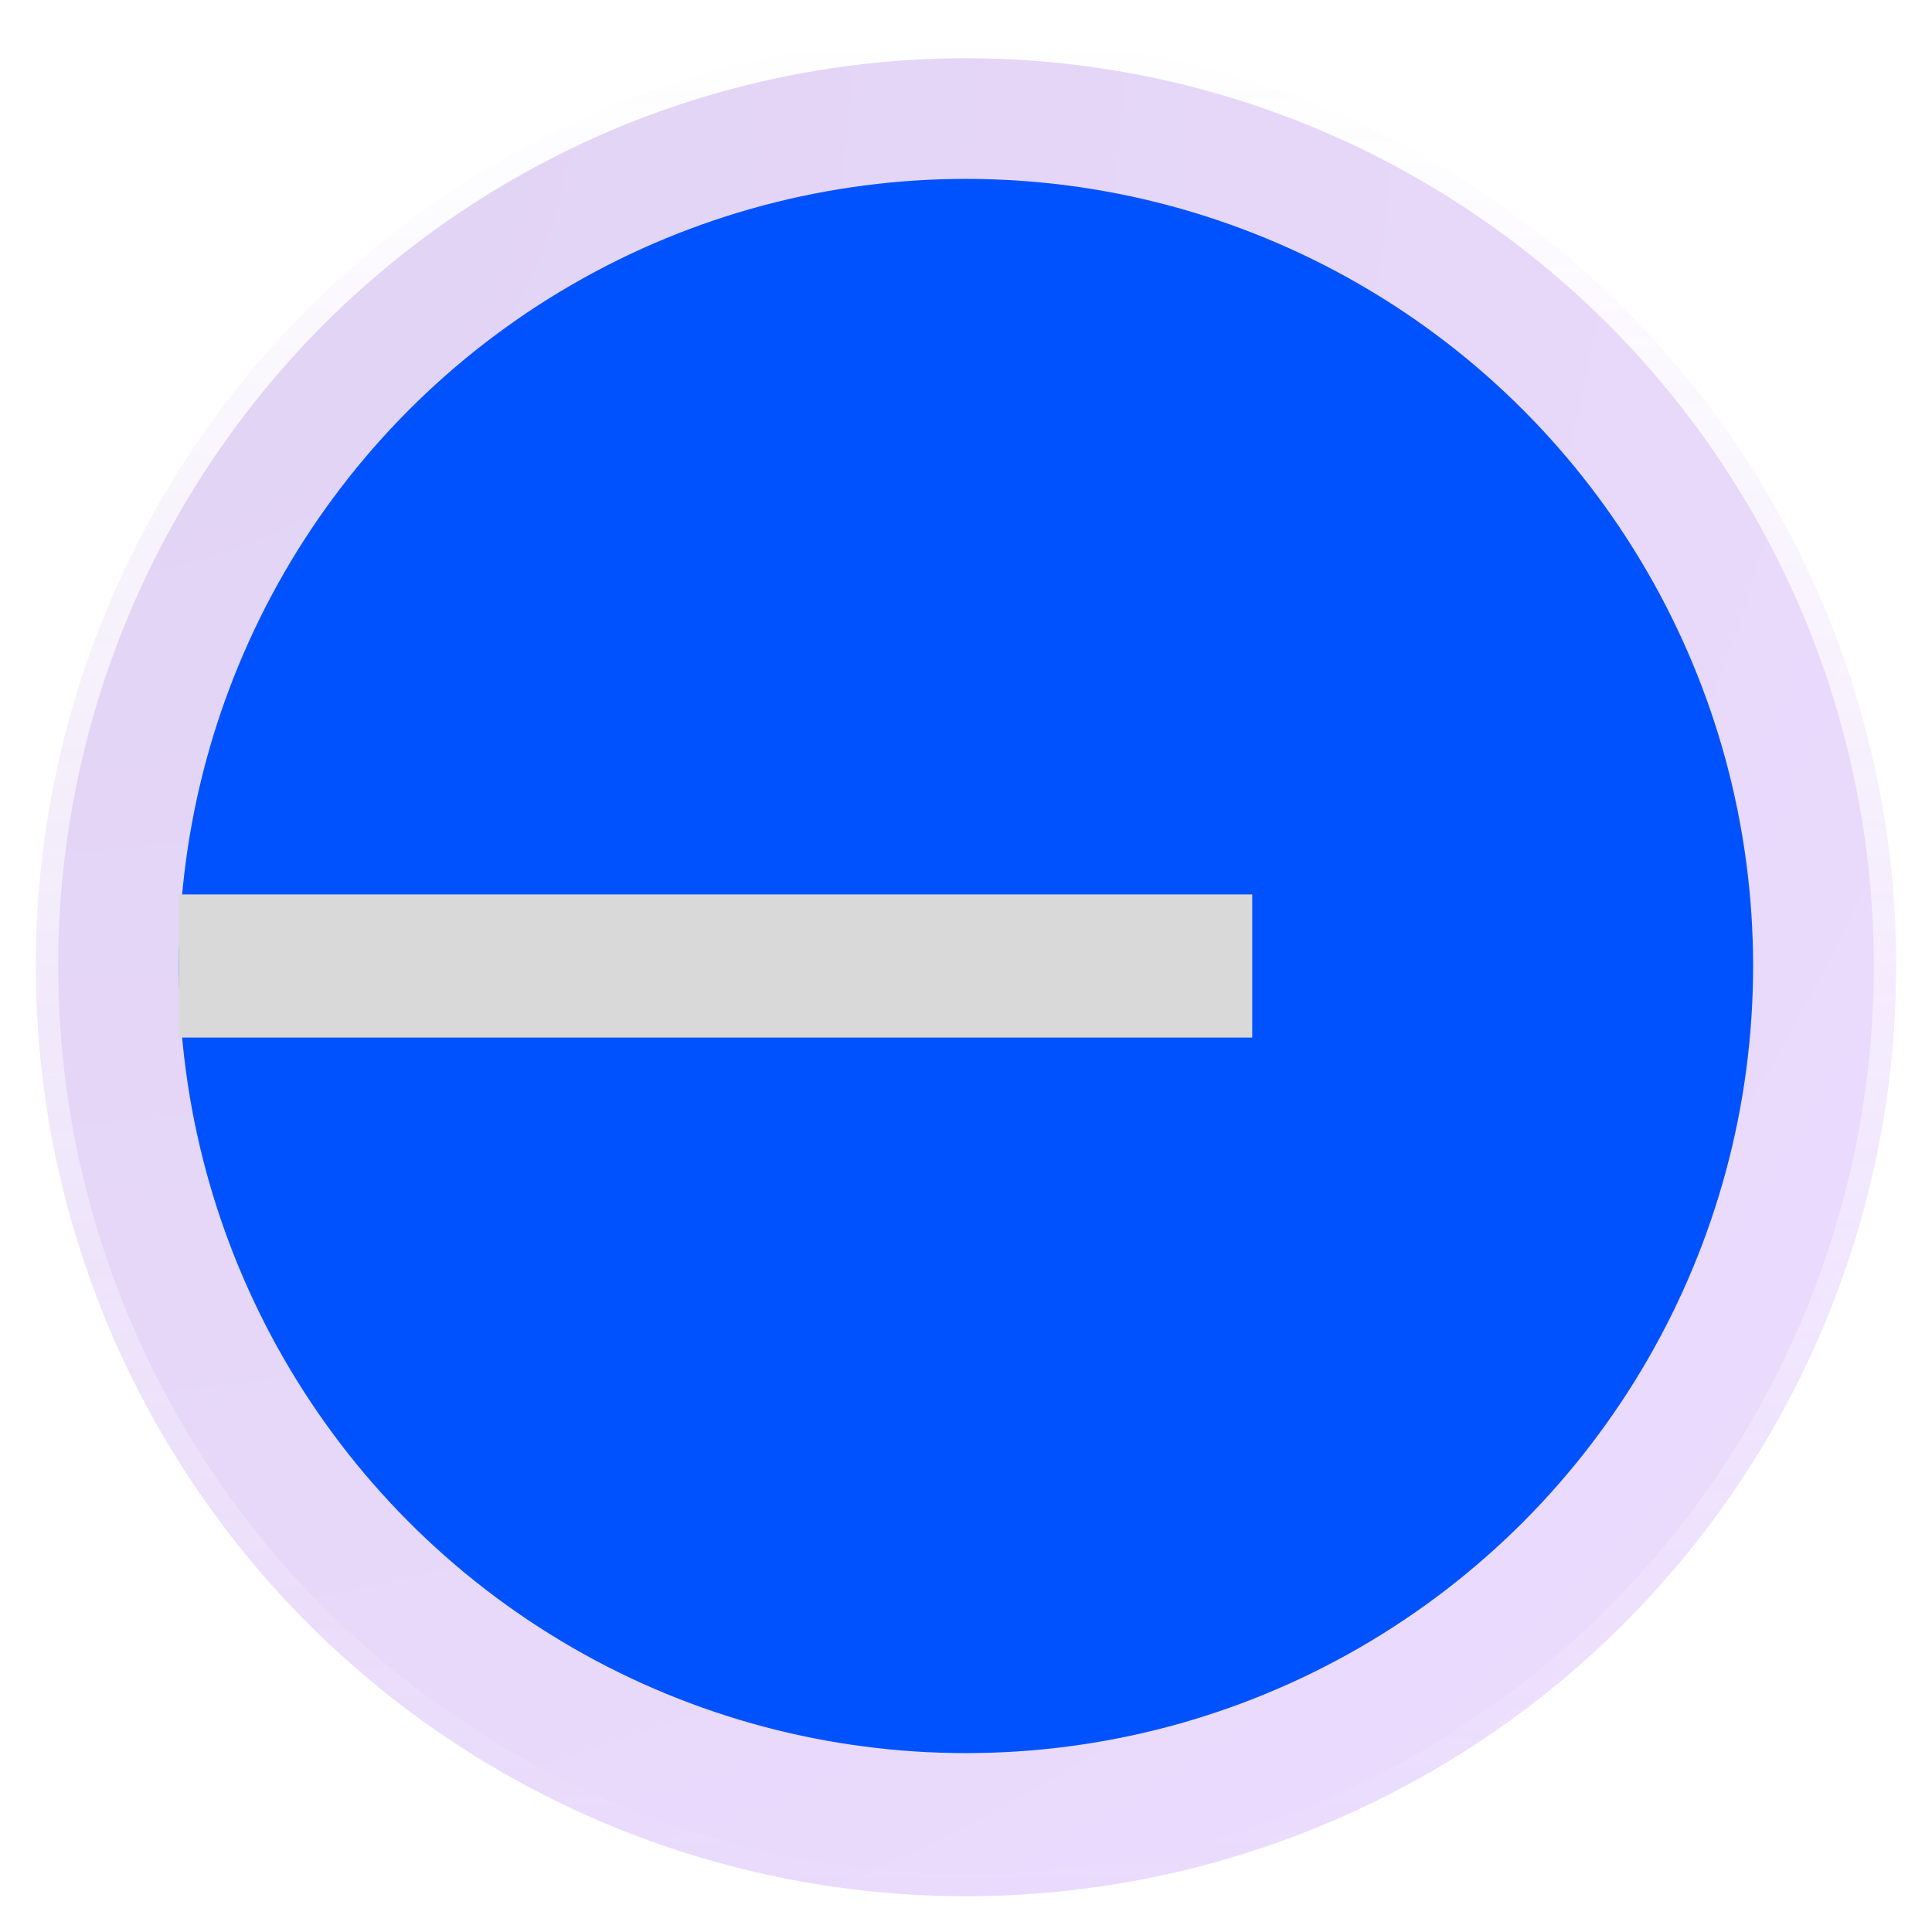
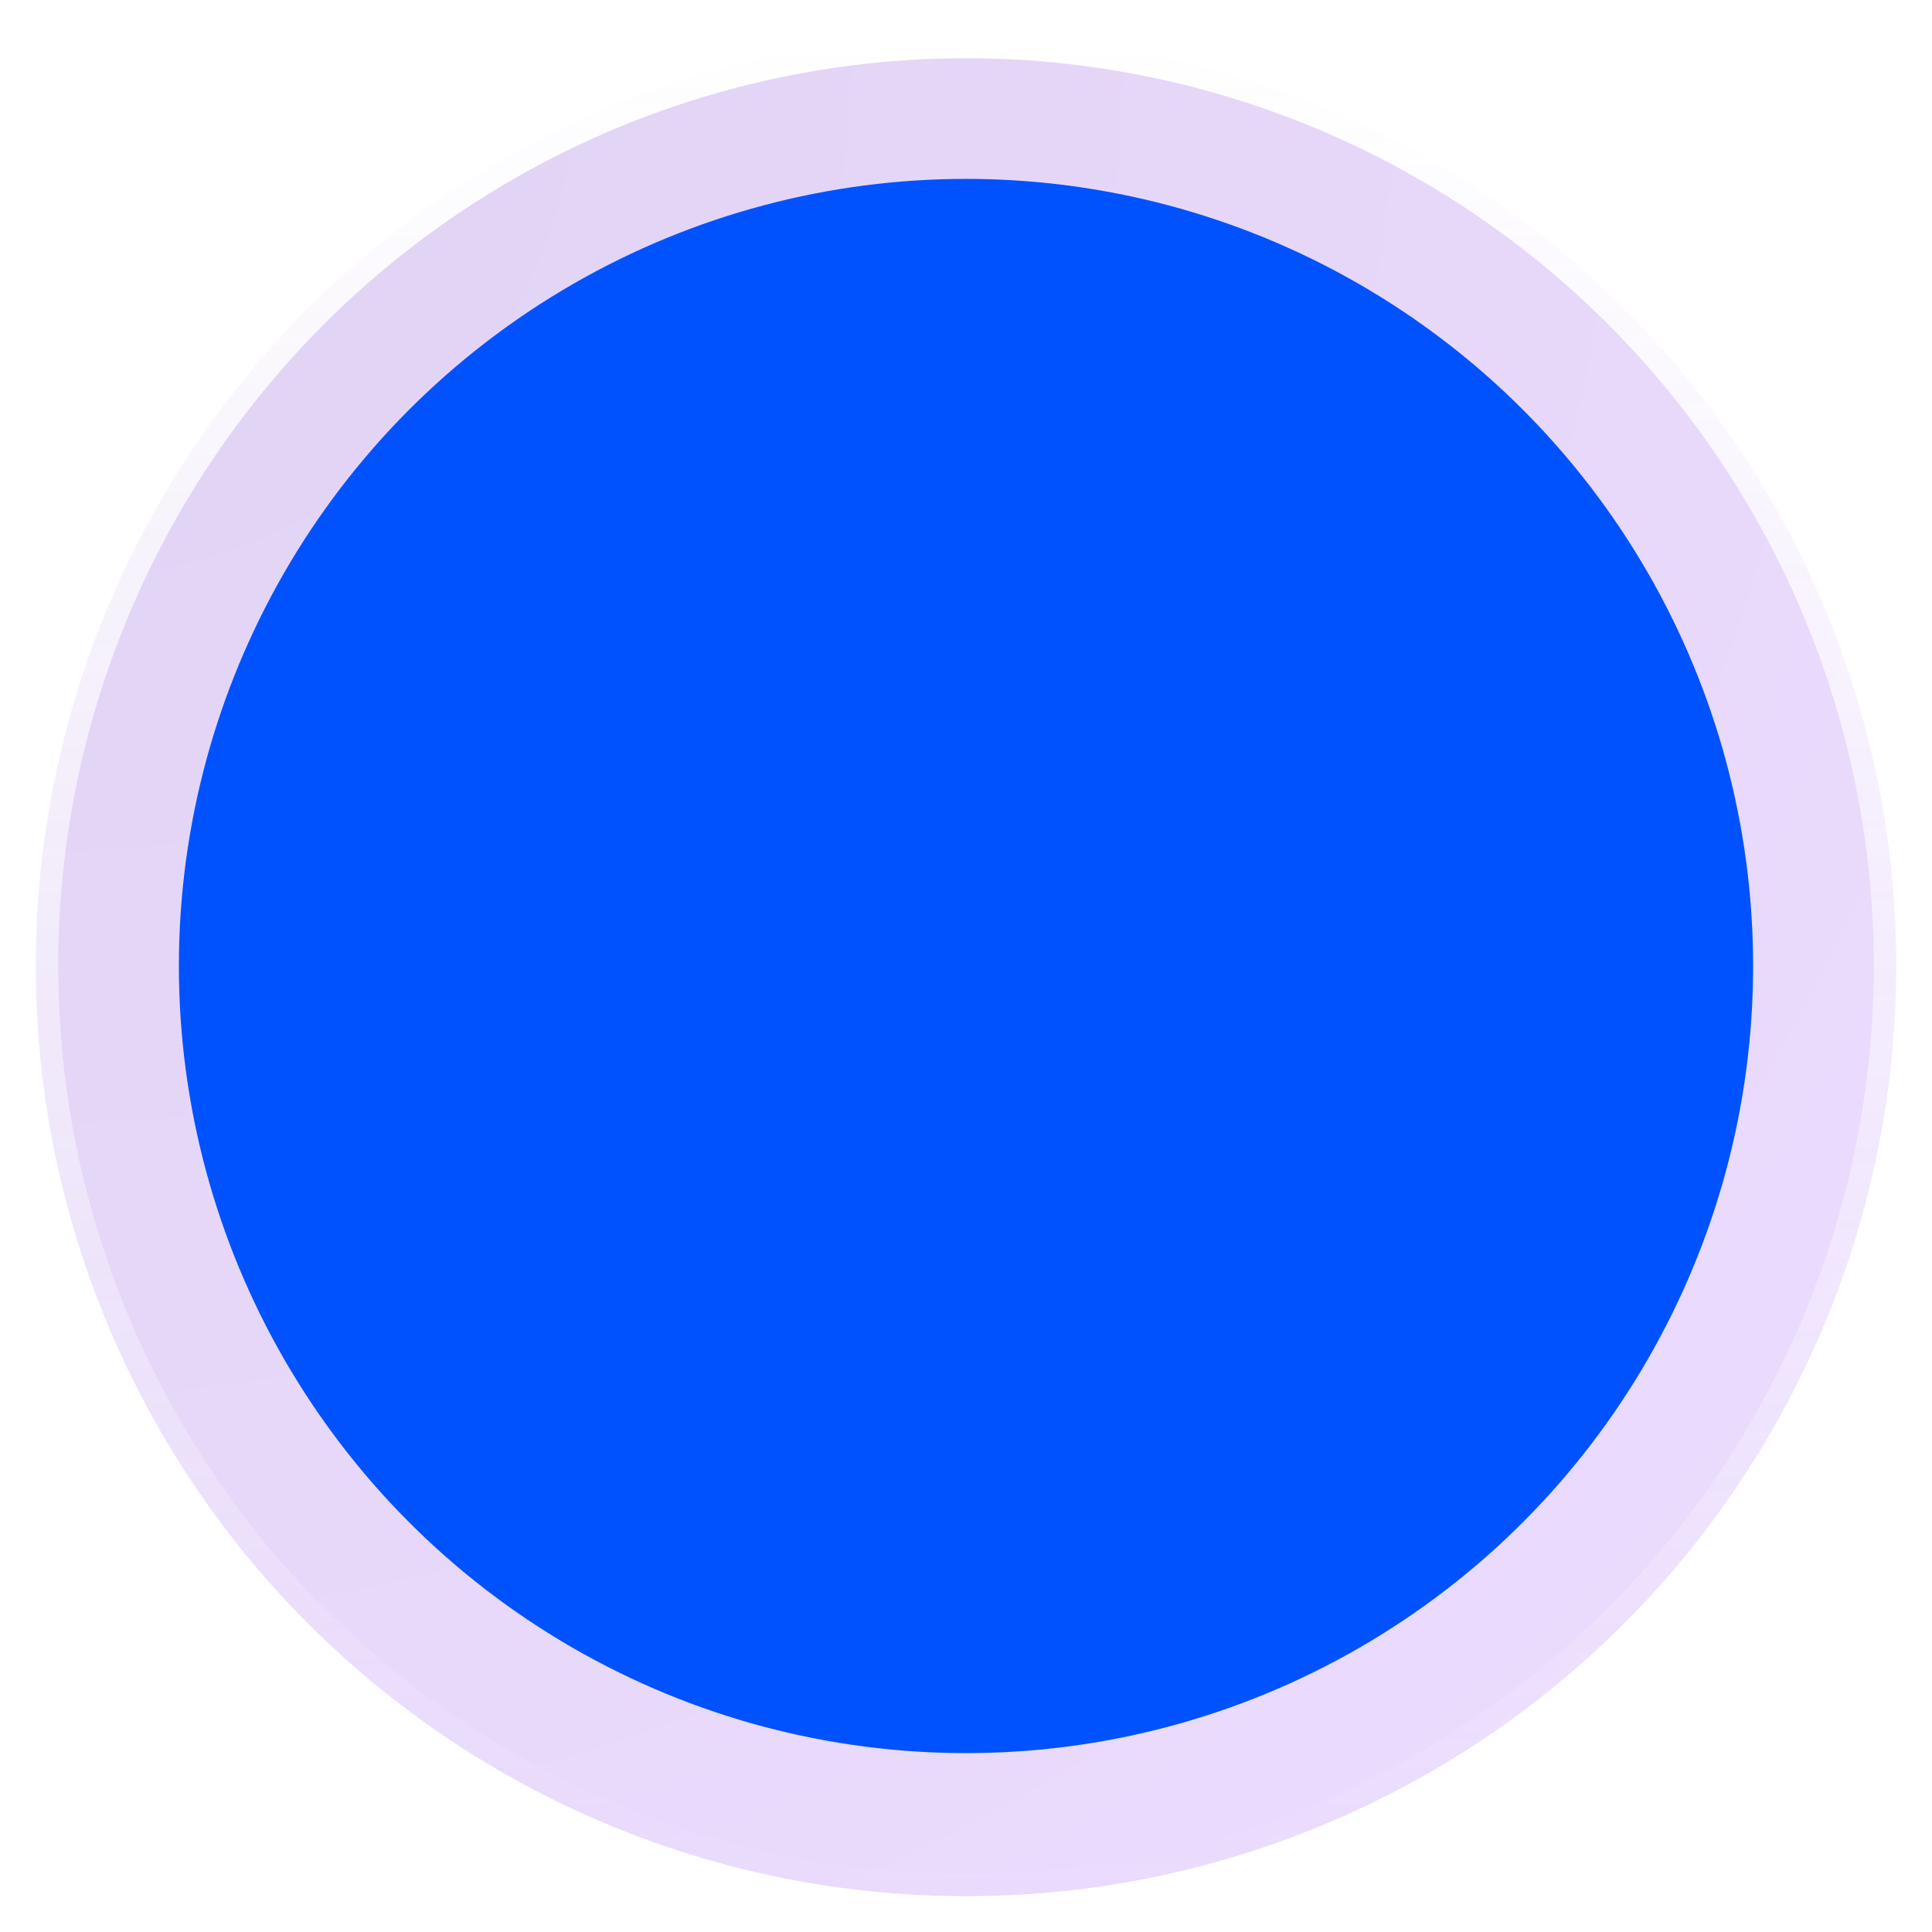
<svg xmlns="http://www.w3.org/2000/svg" width="54" height="54" viewBox="0 0 54 54" fill="none">
  <g filter="url(#filter0_b_3253_11805)">
    <circle cx="27" cy="27" r="26" fill="url(#paint0_radial_3253_11805)" fill-opacity="0.2" />
    <circle cx="27" cy="27" r="26" stroke="url(#paint1_linear_3253_11805)" stroke-width="1.254" />
  </g>
  <circle cx="27" cy="27" r="22" fill="#0052FE" />
-   <rect x="5" y="25" width="30" height="4" fill="#D9D9D9" />
  <defs>
    <filter id="filter0_b_3253_11805" x="-14.678" y="-14.678" width="83.356" height="83.356" filterUnits="userSpaceOnUse" color-interpolation-filters="sRGB">
      <feFlood flood-opacity="0" result="BackgroundImageFix" />
      <feGaussianBlur in="BackgroundImageFix" stdDeviation="7.525" />
      <feComposite in2="SourceAlpha" operator="in" result="effect1_backgroundBlur_3253_11805" />
      <feBlend mode="normal" in="SourceGraphic" in2="effect1_backgroundBlur_3253_11805" result="shape" />
    </filter>
    <radialGradient id="paint0_radial_3253_11805" cx="0" cy="0" r="1" gradientUnits="userSpaceOnUse" gradientTransform="translate(1 1) rotate(45) scale(73.539)">
      <stop stop-color="#6521C1" />
      <stop offset="1" stop-color="#A150FF" />
    </radialGradient>
    <linearGradient id="paint1_linear_3253_11805" x1="27" y1="1" x2="27" y2="53" gradientUnits="userSpaceOnUse">
      <stop stop-color="white" />
      <stop offset="1" stop-color="white" stop-opacity="0" />
    </linearGradient>
  </defs>
</svg>